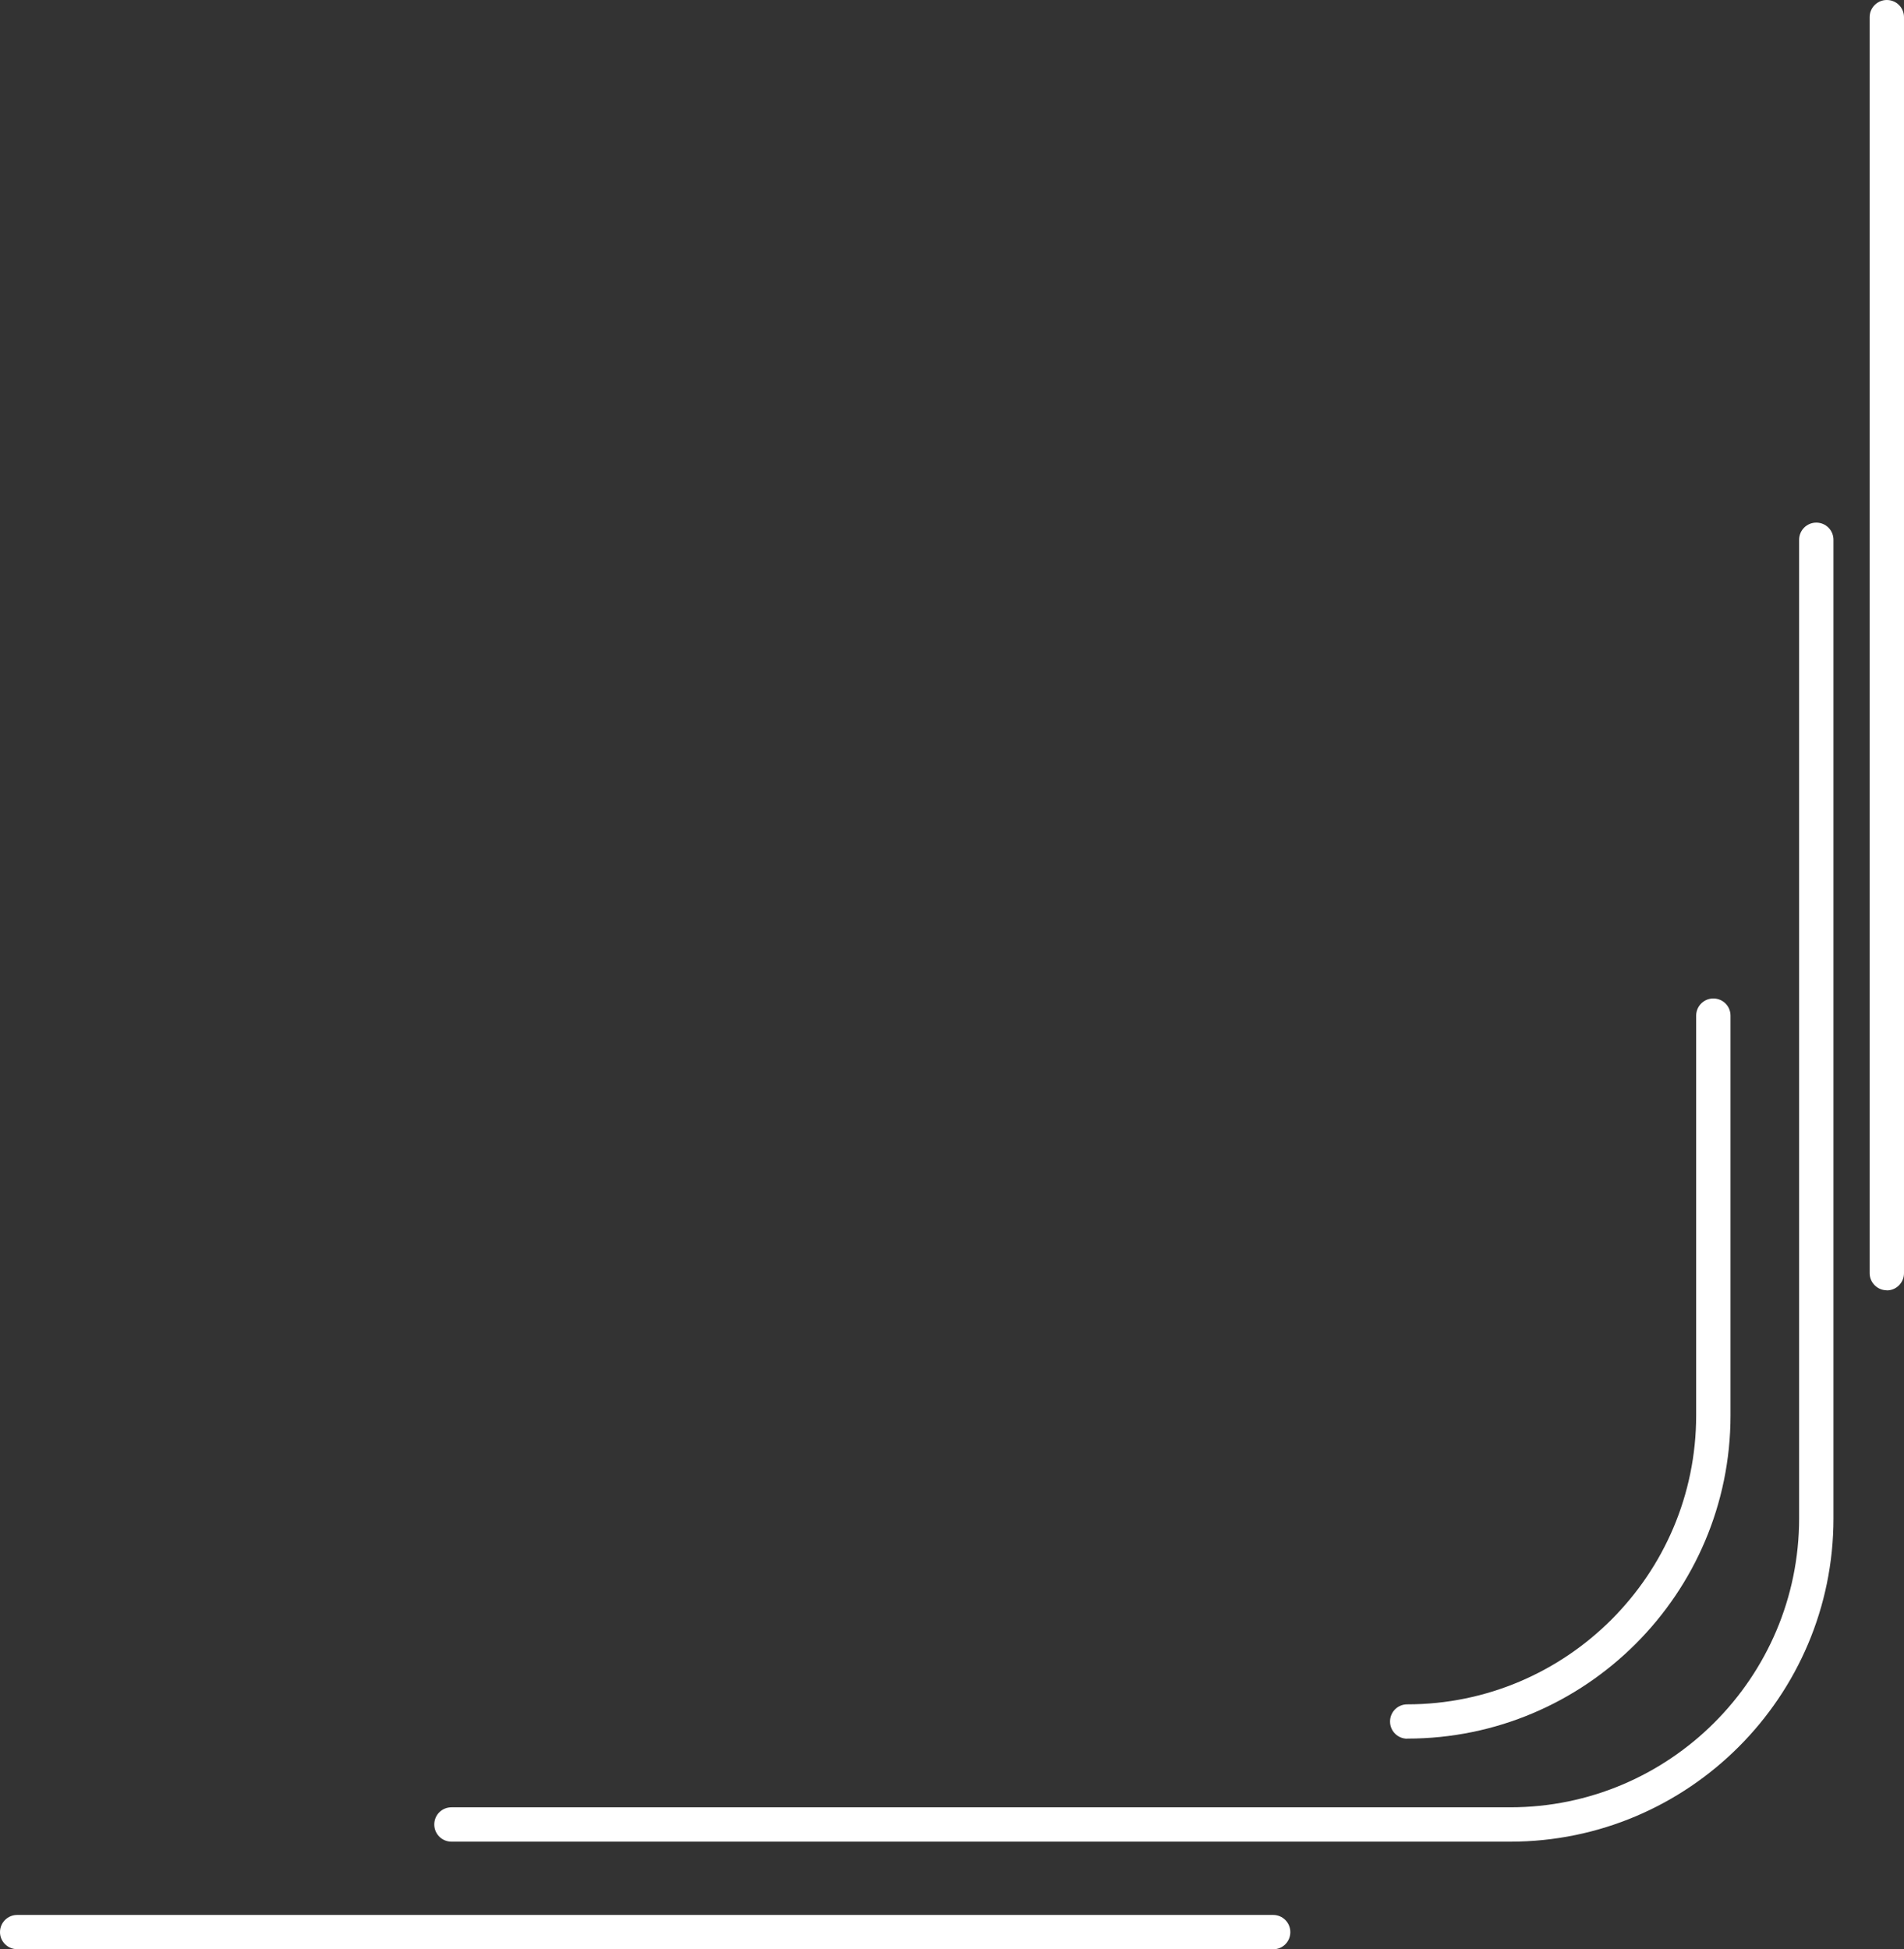
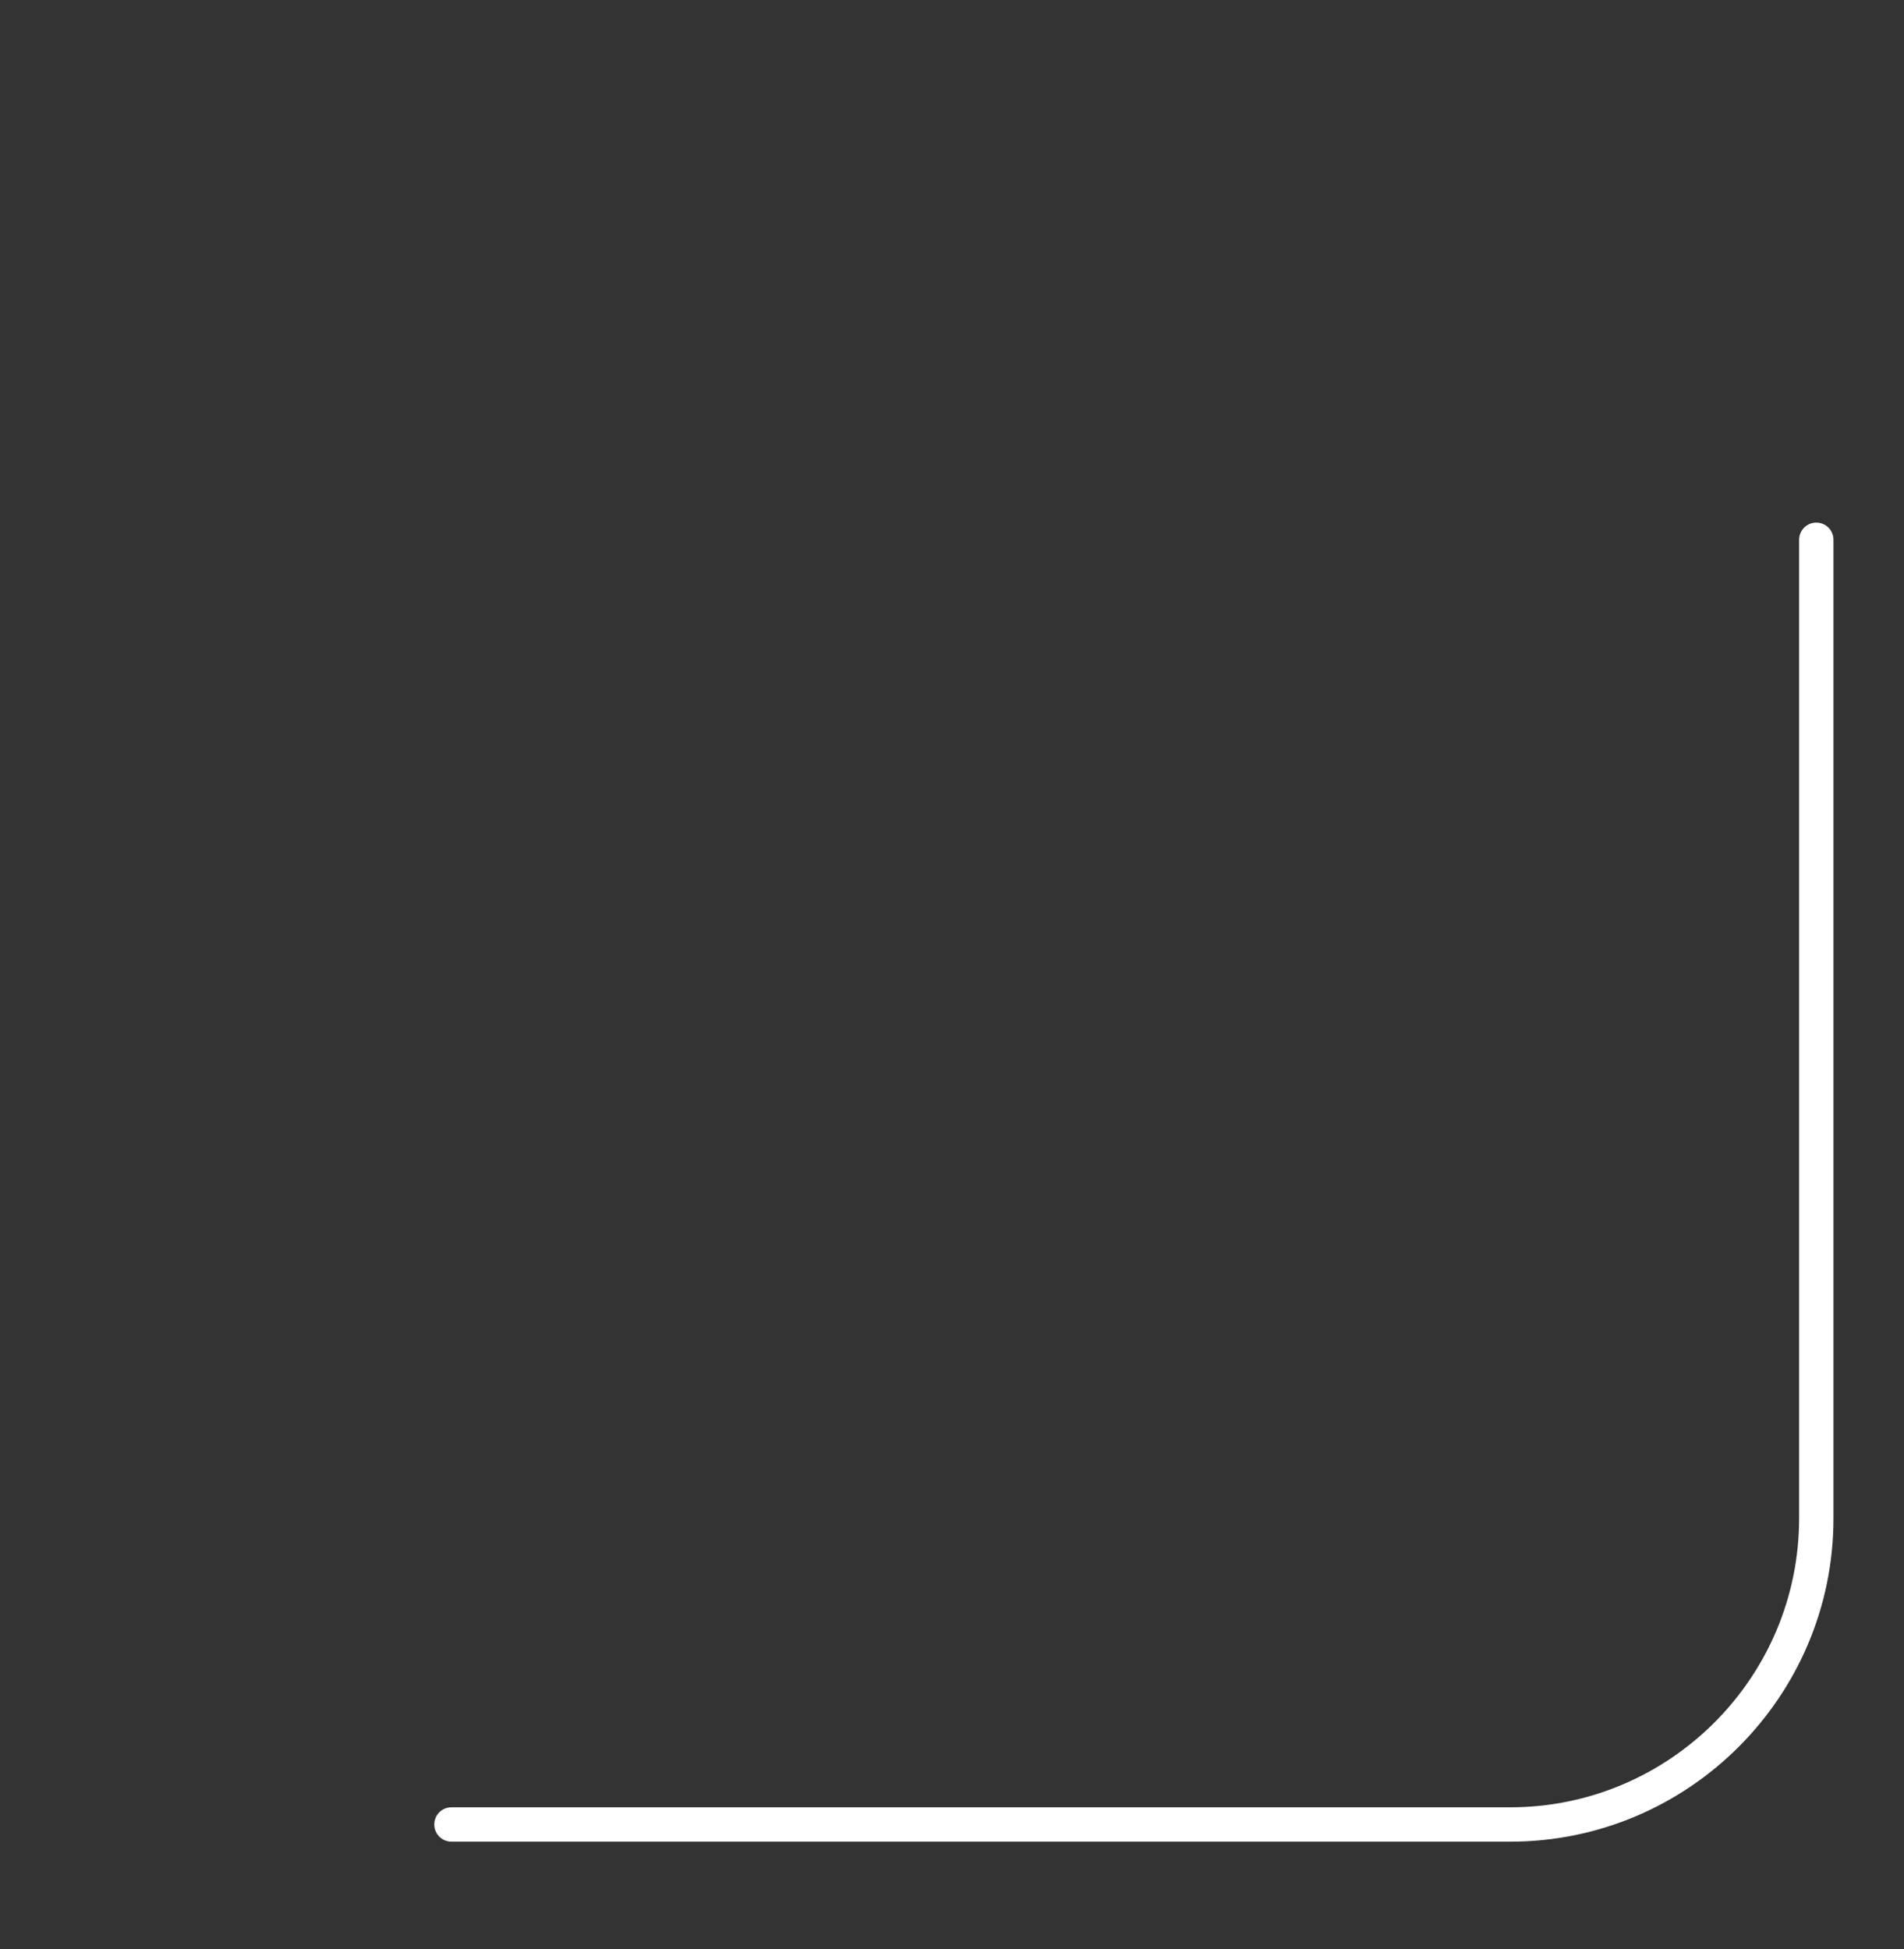
<svg xmlns="http://www.w3.org/2000/svg" id="Laag_1" data-name="Laag 1" viewBox="0 0 187.34 191.78">
  <rect x="0" y="0" width="187.34" height="191.78" fill="#333333" stroke="none" />
  <defs>
    <style>
      .cls-1 {
        fill: #fff;
      }
    </style>
  </defs>
  <path class="cls-1" d="M148.59,181.2H44.42c-.93,0-1.69-.75-1.69-1.69s.75-1.69,1.69-1.69h104.17c15.67,0,28.43-12.75,28.43-28.43V53.11c0-.93.75-1.69,1.69-1.69s1.69.75,1.69,1.69v96.29c0,17.53-14.27,31.8-31.8,31.8Z" />
-   <path class="cls-1" d="M138.46,171.07c-.93,0-1.69-.75-1.69-1.69s.75-1.69,1.69-1.69c15.67,0,28.43-12.75,28.43-28.43v-39.33c0-.93.75-1.69,1.69-1.69s1.69.75,1.69,1.69v39.33c0,17.53-14.27,31.8-31.8,31.8Z" />
-   <path class="cls-1" d="M125.26,191.78H1.69C.76,191.78,0,191.03,0,190.1s.75-1.69,1.69-1.69h123.58c.93,0,1.69.75,1.69,1.69s-.75,1.69-1.69,1.69Z" />
-   <path class="cls-1" d="M185.65,126.95c-.93,0-1.69-.75-1.69-1.69V1.69c0-.93.75-1.69,1.69-1.69s1.69.75,1.69,1.69v123.58c0,.93-.75,1.69-1.69,1.69Z" />
</svg>